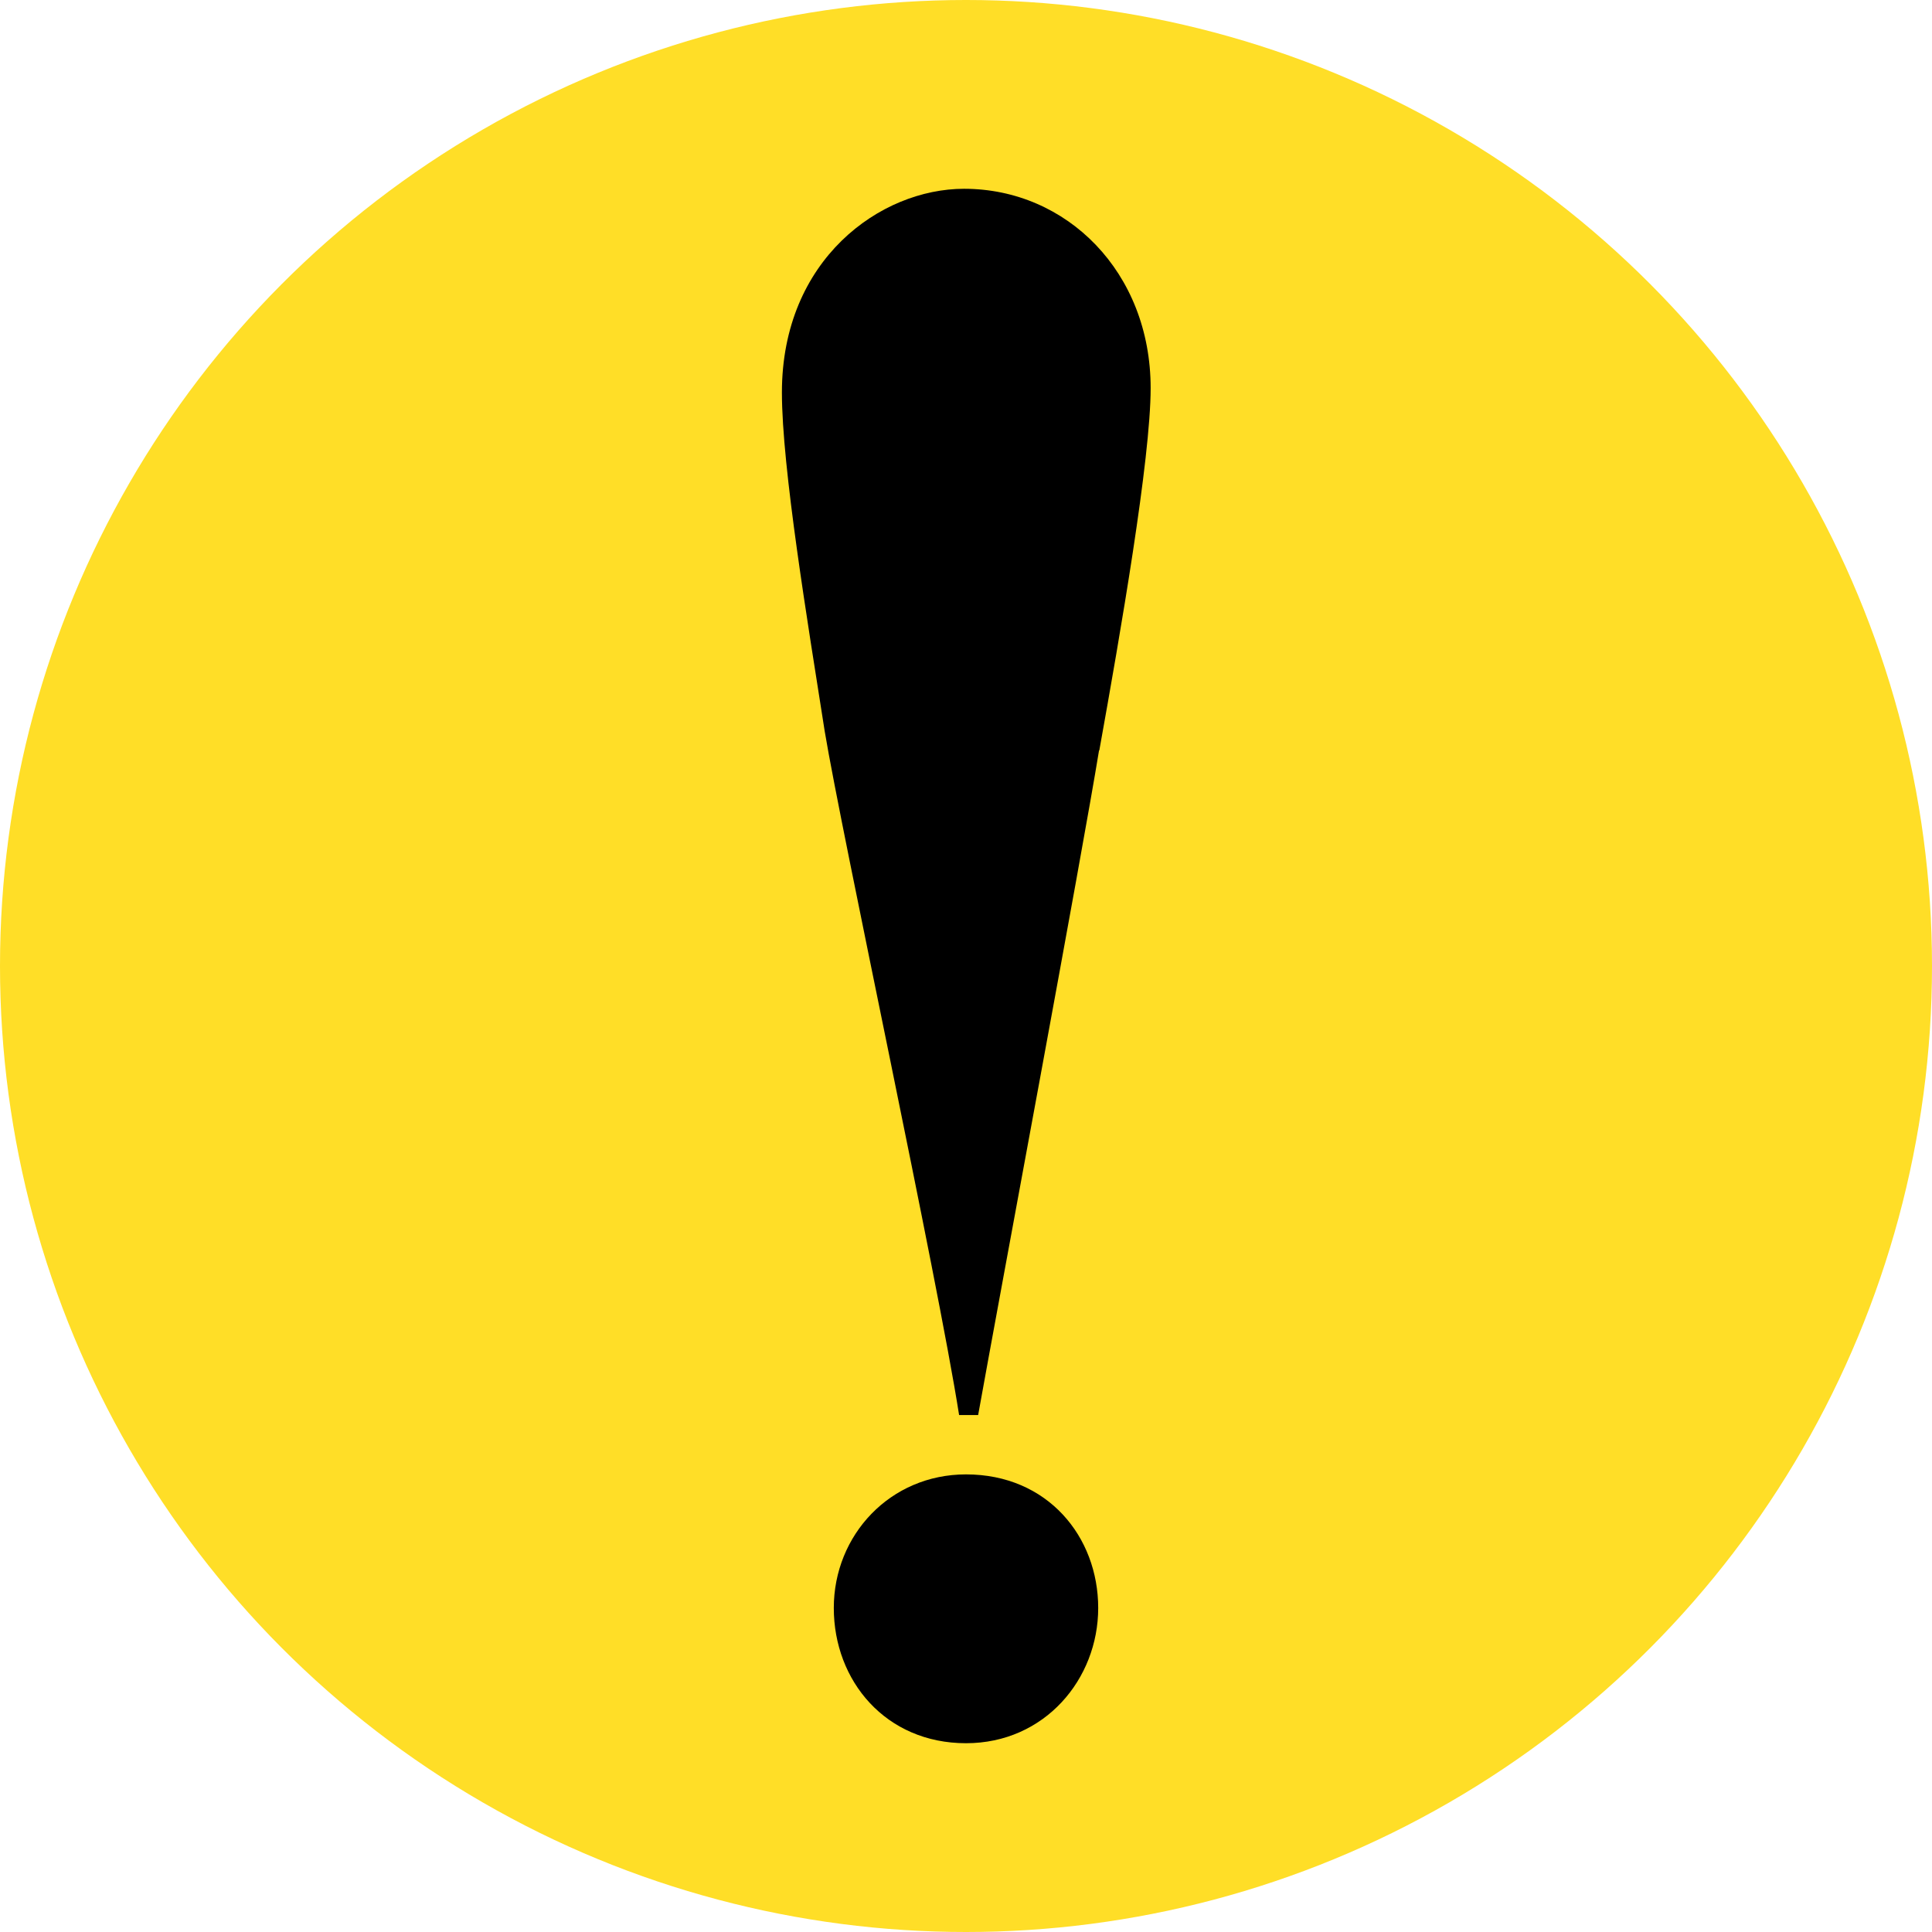
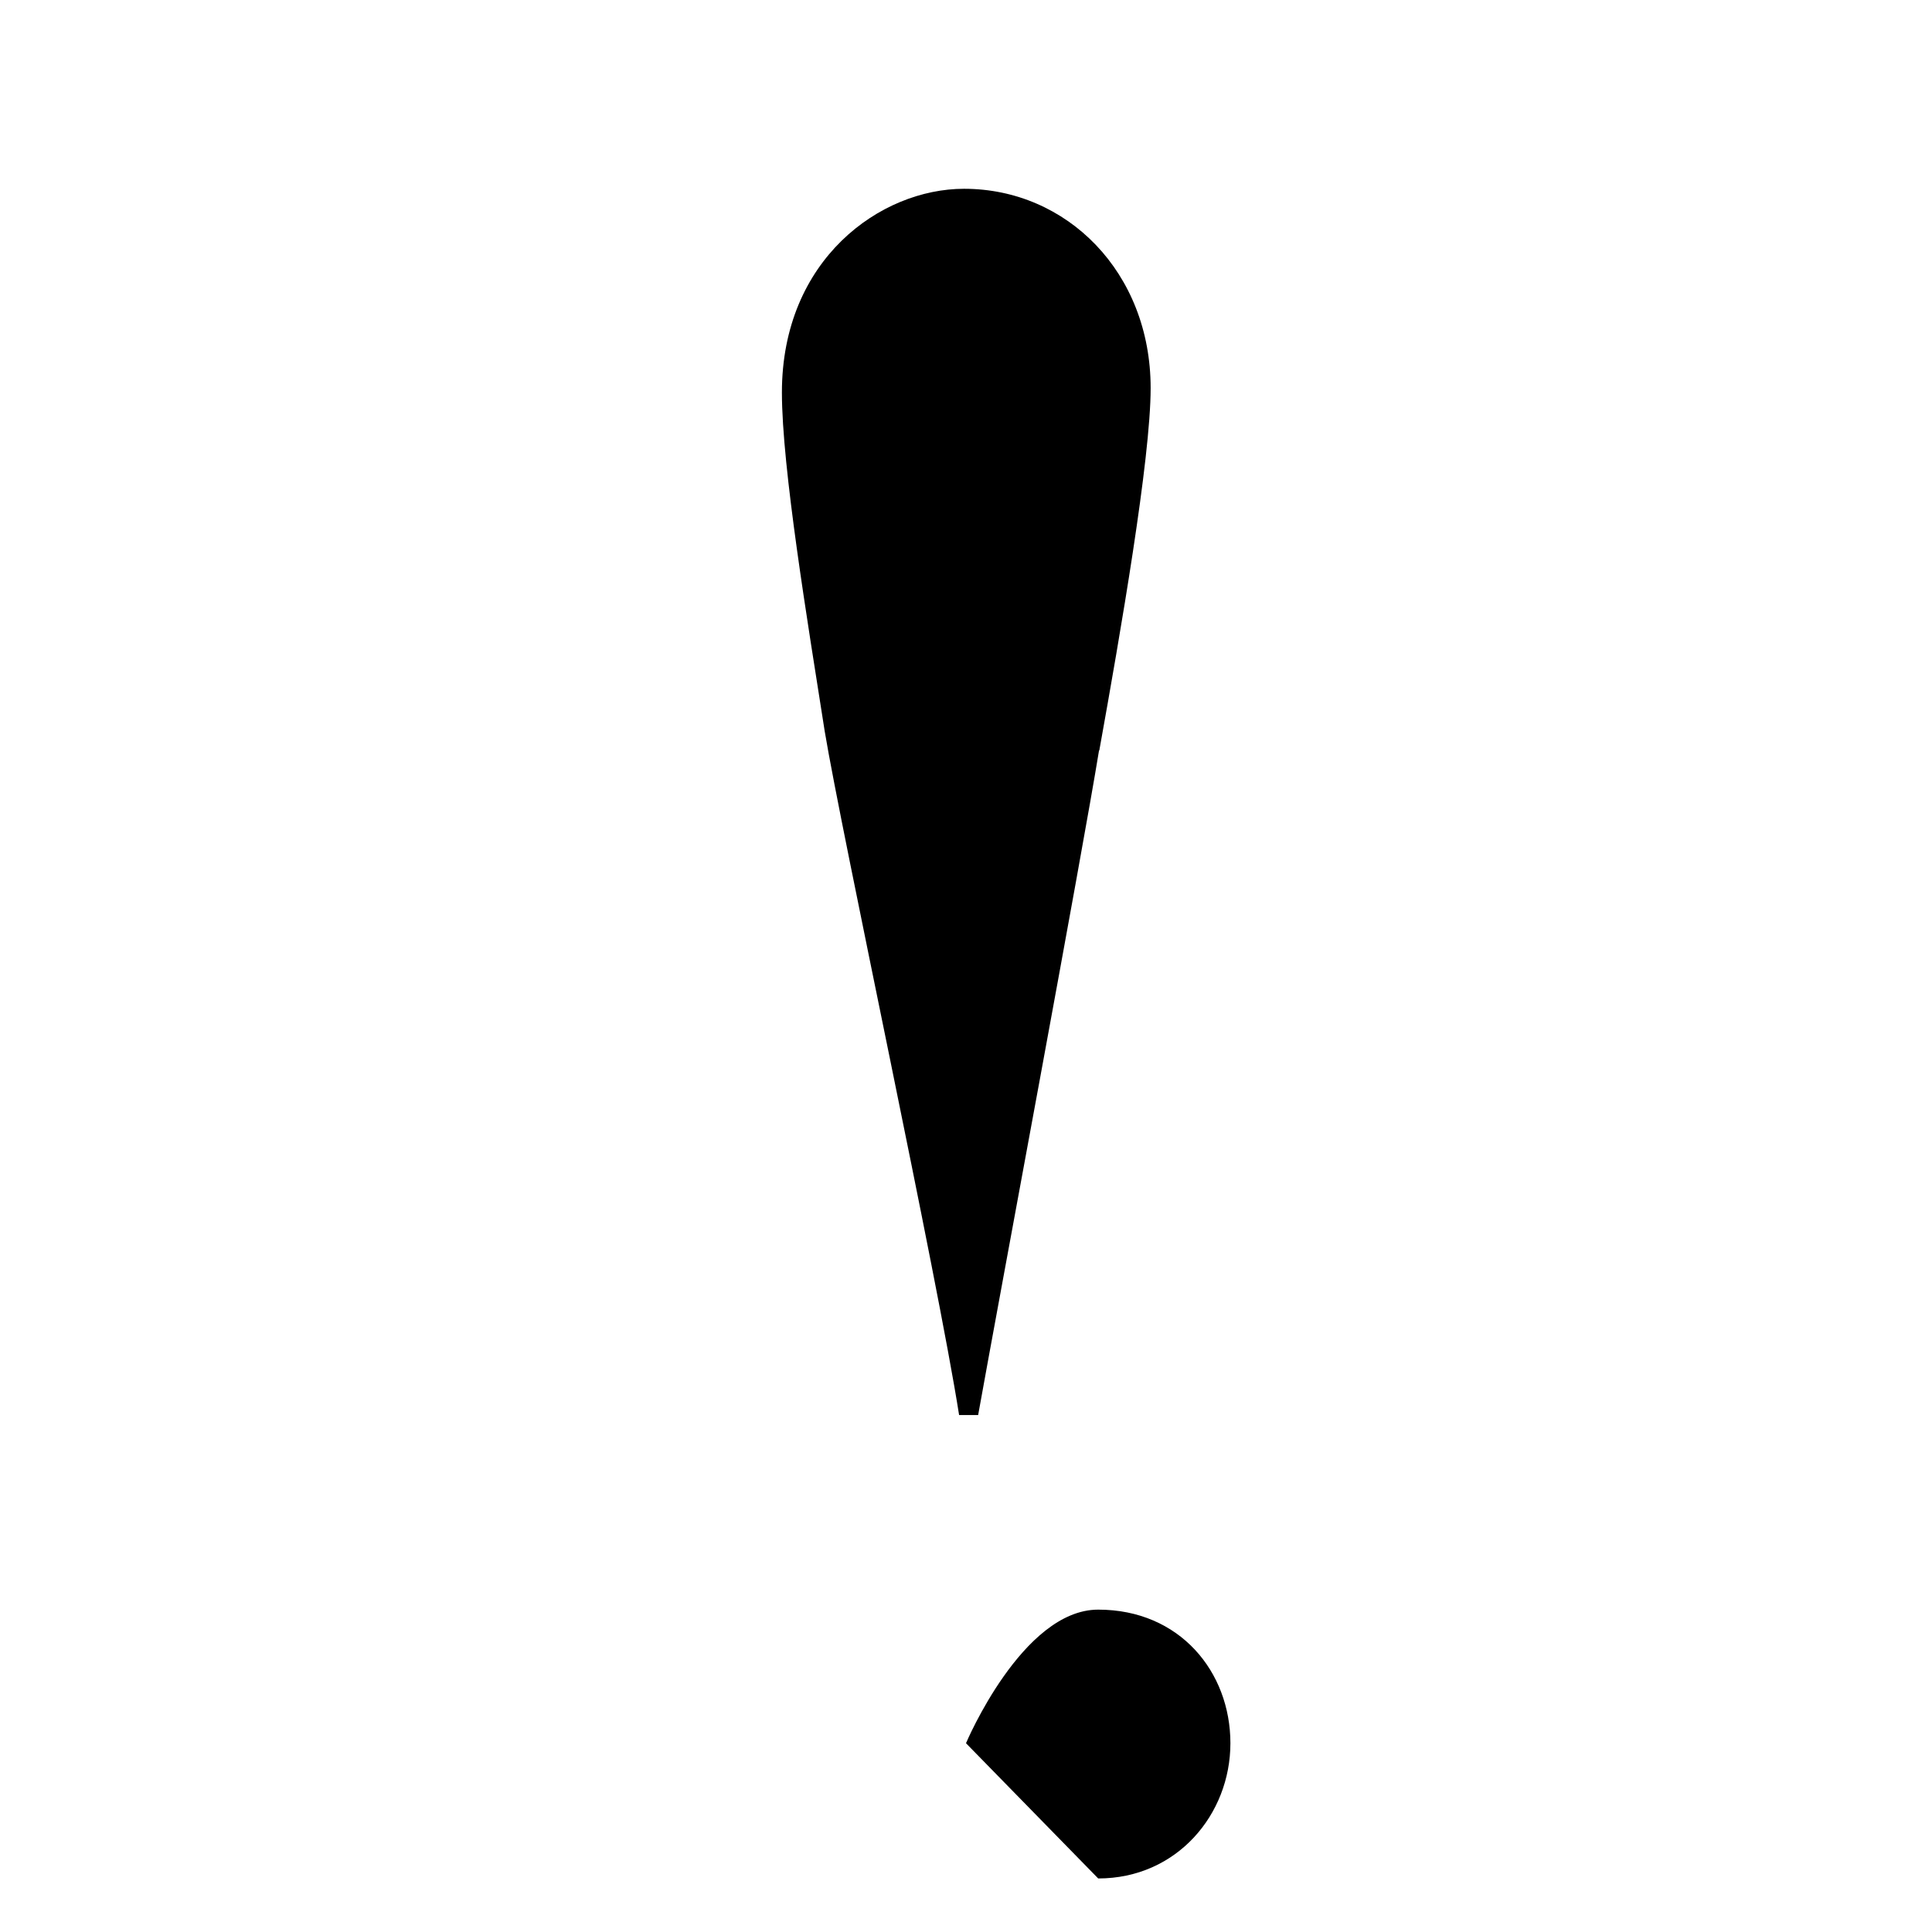
<svg xmlns="http://www.w3.org/2000/svg" id="_이어_2" viewBox="0 0 70 70">
  <defs>
    <style>.cls-1{fill:#ffde27;}</style>
  </defs>
  <g id="_イヤー_1">
    <g>
-       <circle class="cls-1" cx="35" cy="35" r="35" />
      <g>
-         <path d="M35,63.16c-2.91,0-4.79-2.26-4.79-4.9s2.04-4.84,4.79-4.84c2.96,0,4.79,2.26,4.79,4.84s-1.94,4.9-4.79,4.9Z" />
+         <path d="M35,63.16s2.04-4.84,4.79-4.84c2.96,0,4.79,2.26,4.79,4.84s-1.94,4.9-4.79,4.9Z" />
        <path d="M39.82,27.19c-.62,3.81-3.6,19.73-4.38,24.08h-.69c-.78-4.97-4.25-21.05-4.87-24.78-.62-3.96-1.55-9.55-1.55-12.27,0-4.82,3.57-7.38,6.6-7.38,3.73,0,6.76,3.03,6.76,7.22,0,2.56-1.09,8.85-1.86,13.13Z" />
      </g>
    </g>
  </g>
</svg>